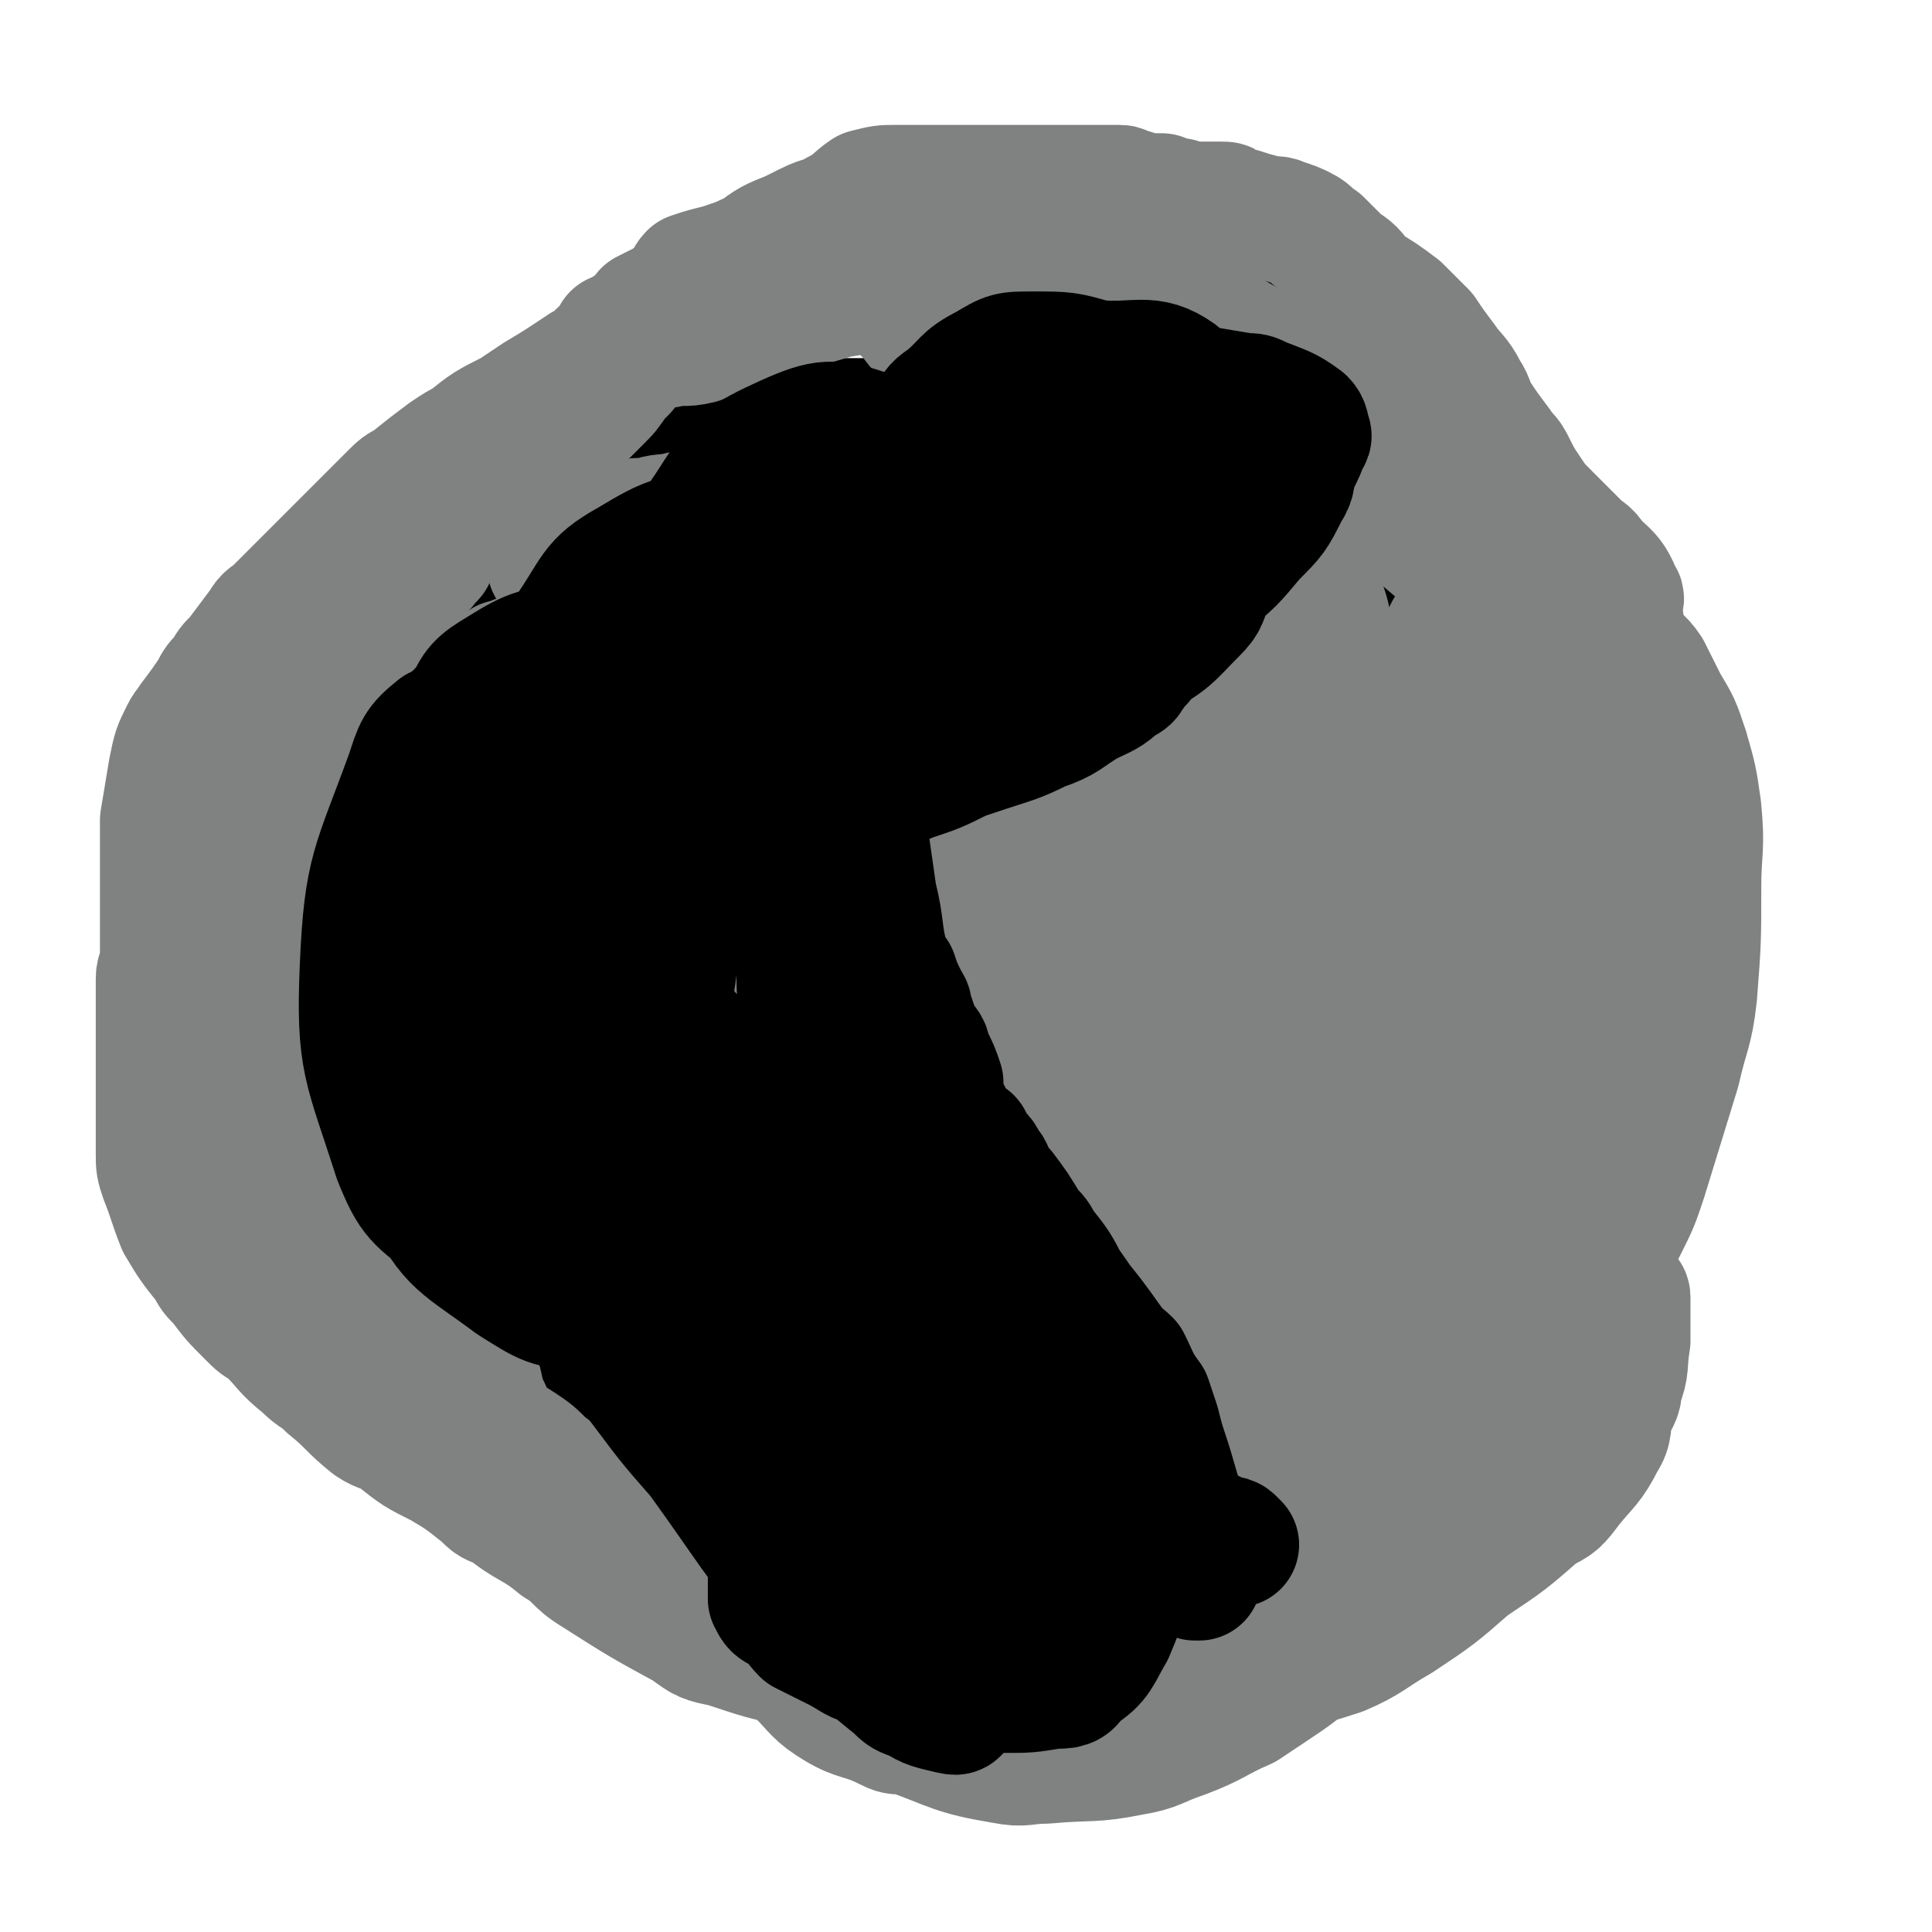
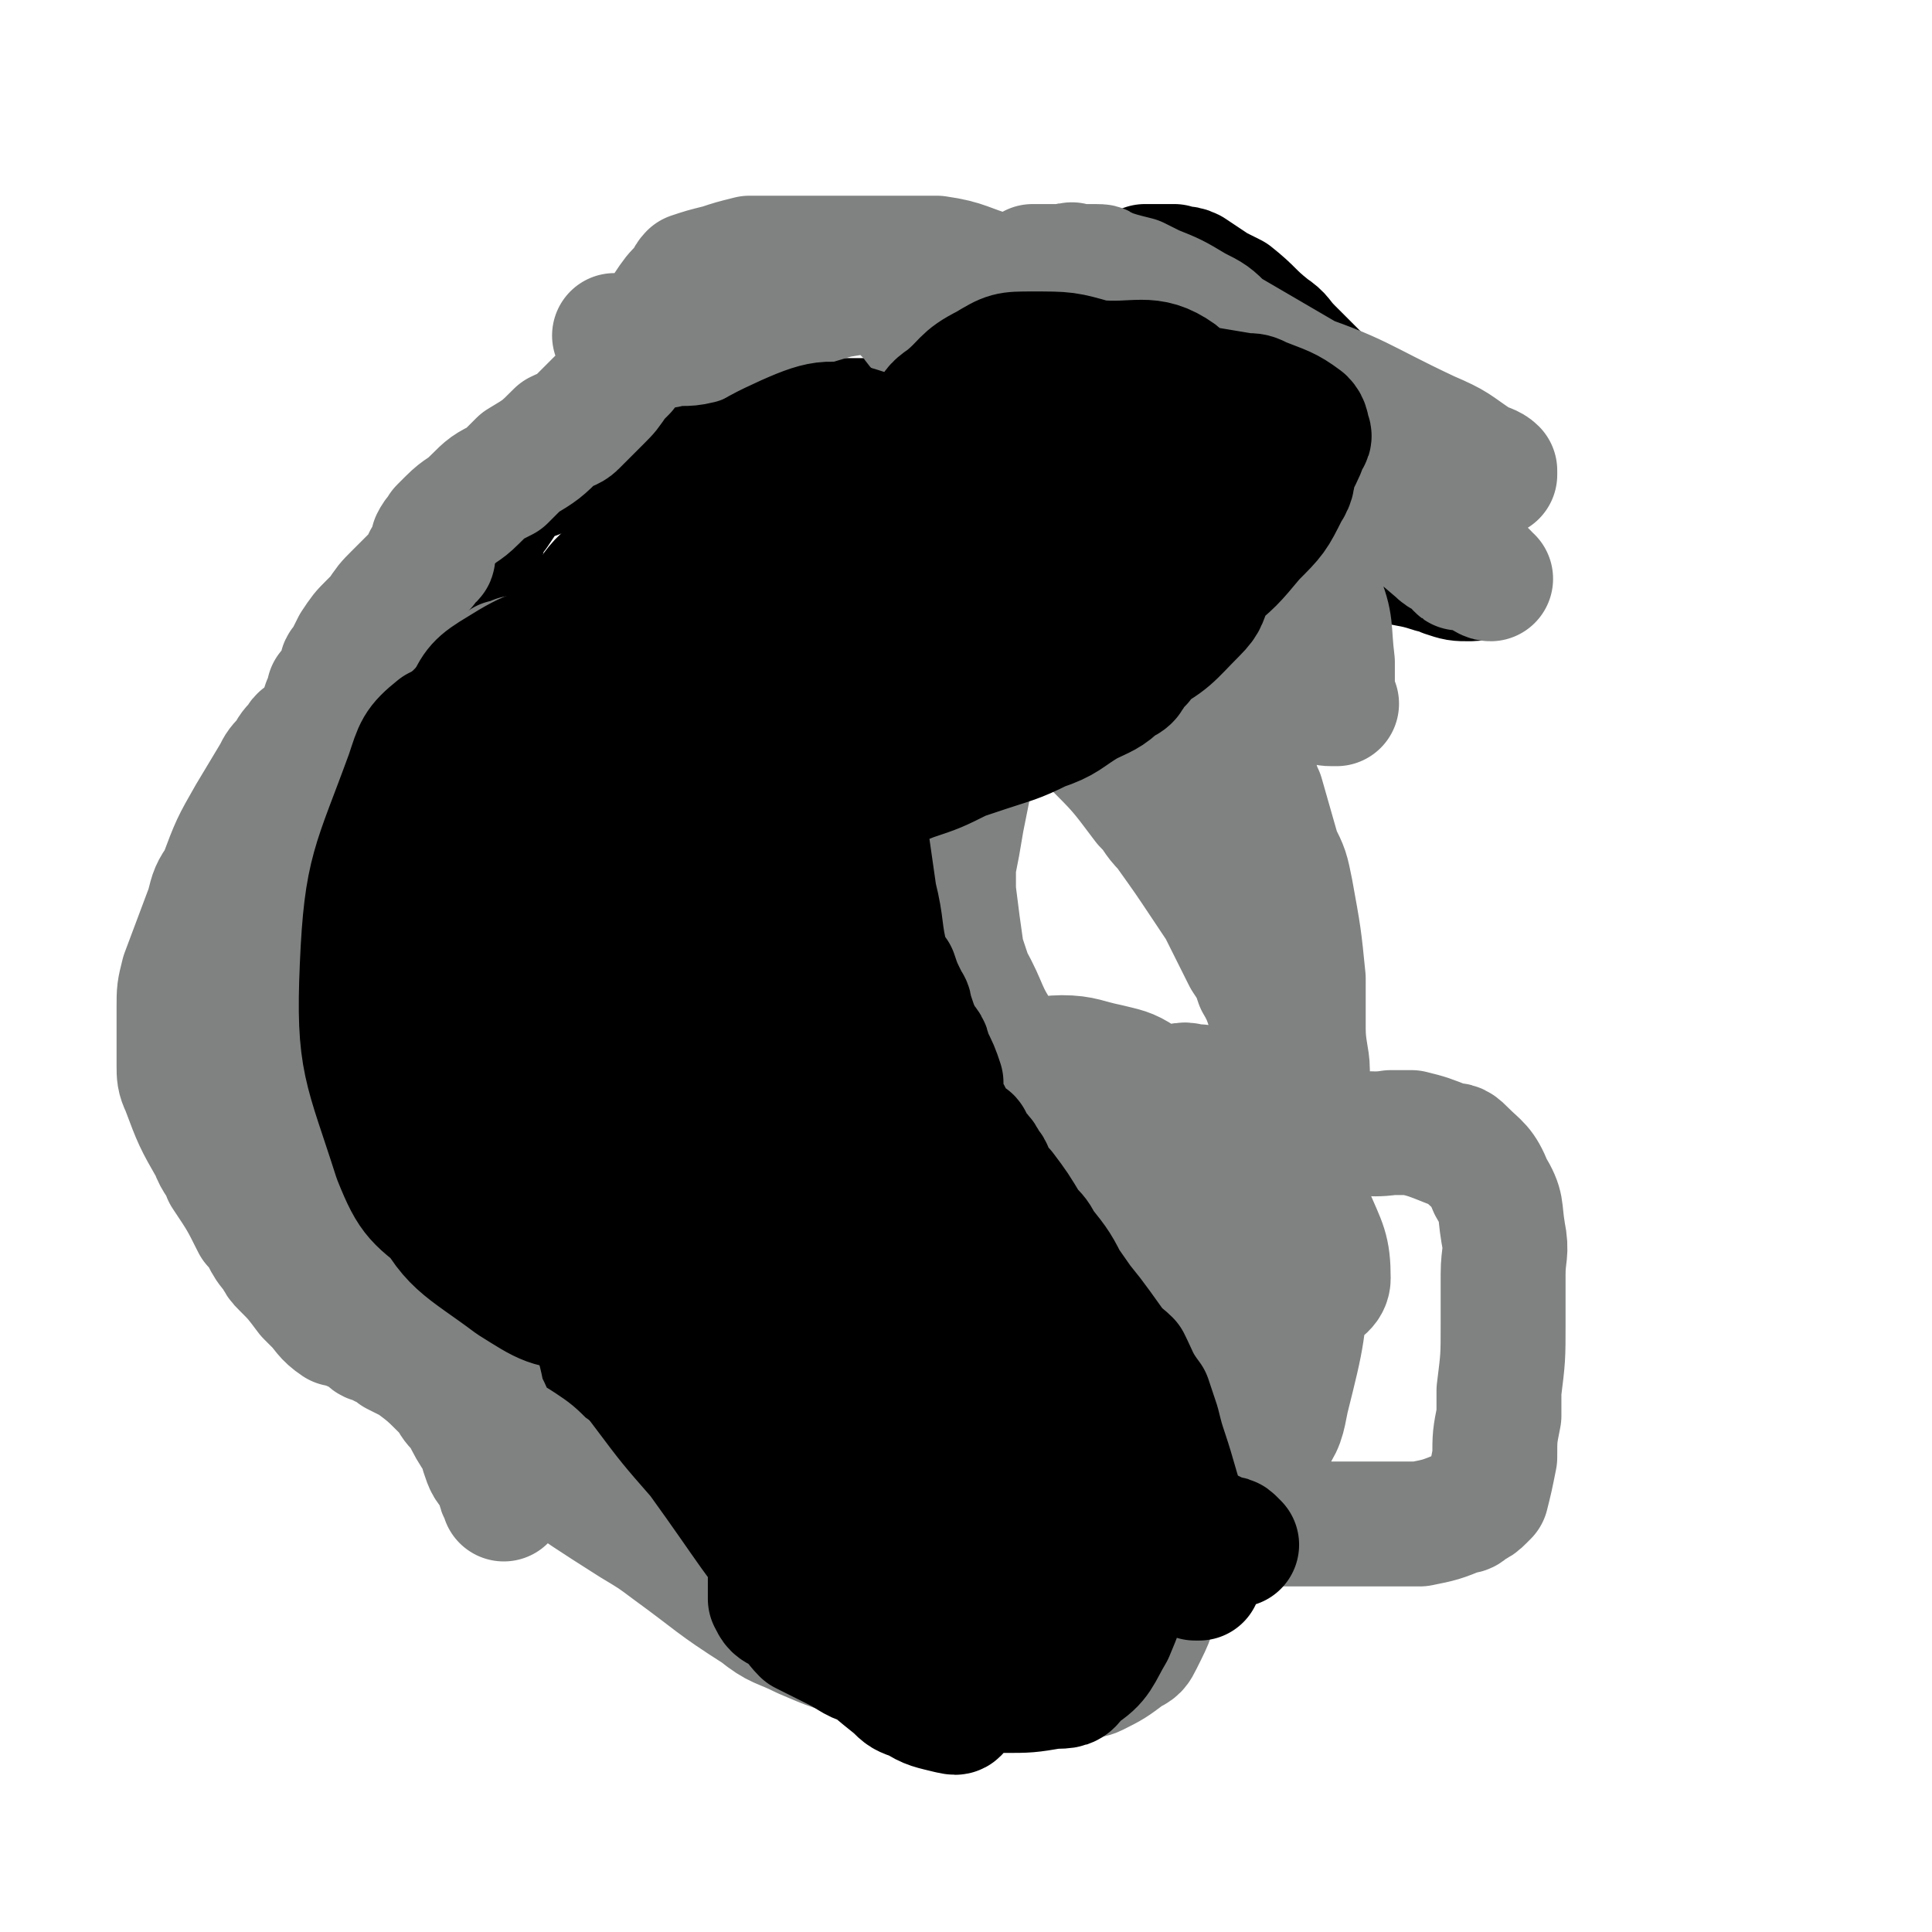
<svg xmlns="http://www.w3.org/2000/svg" viewBox="0 0 464 464" version="1.1">
  <g fill="none" stroke="#000000" stroke-width="30" stroke-linecap="round" stroke-linejoin="round">
    <path d="M278,142c-1,-1 -1,-1 -1,-1 -2,-1 -2,-1 -3,-2 -2,-1 -2,0 -5,-1 -1,-1 -1,-1 -3,-1 -2,-1 -2,-1 -5,-1 -5,-1 -5,-1 -11,-1 -4,0 -4,-1 -8,0 -3,1 -4,1 -6,3 -2,2 -1,2 -2,5 0,2 -1,2 0,3 1,3 1,3 3,5 2,2 2,2 4,2 4,2 4,1 8,2 2,0 2,0 4,0 3,0 3,0 6,-1 1,0 1,-1 1,-2 1,-1 1,-1 1,-3 1,-3 1,-3 0,-7 0,-2 0,-2 -1,-3 -4,-3 -4,-3 -8,-5 -2,-1 -2,0 -4,-1 -2,-1 -2,-1 -4,-1 -3,-1 -3,-1 -6,0 -1,0 -1,0 -2,1 0,2 -1,2 -1,4 0,4 -1,4 0,8 0,2 1,2 2,3 2,2 2,2 4,3 5,2 5,2 10,3 3,0 3,0 5,0 5,-1 5,0 9,-2 1,-1 1,-2 1,-4 1,-2 1,-2 1,-4 0,-4 0,-4 -1,-8 0,-2 0,-3 -2,-4 -3,-2 -4,-2 -8,-3 -2,-1 -2,-1 -4,-1 -2,0 -3,-1 -5,0 -3,1 -3,1 -6,3 -1,1 0,1 -1,3 -1,2 -1,2 -1,4 1,4 1,4 3,7 1,1 2,1 4,2 3,1 3,1 7,1 1,0 1,0 3,-1 0,0 0,0 0,0 " />
    <path d="M221,139c-1,-1 -1,-1 -1,-1 -1,-1 0,0 0,0 -1,0 -1,0 -3,0 -1,0 -1,0 -3,0 -2,0 -2,0 -3,0 -4,0 -4,0 -7,0 -2,0 -2,0 -5,0 -2,0 -2,0 -4,1 -3,1 -3,1 -5,3 -4,3 -4,3 -7,6 -2,2 -2,2 -3,4 -1,3 -1,3 -2,5 -1,3 -2,4 -1,6 1,2 2,2 4,2 4,1 4,1 9,1 3,0 3,0 6,-1 2,-1 2,-2 3,-3 4,-4 4,-4 6,-7 1,-2 1,-2 1,-4 0,-1 1,-2 0,-3 -1,-2 -2,-2 -4,-3 -2,-1 -2,-1 -4,-1 -3,0 -4,0 -7,1 -2,1 -2,1 -4,3 -1,2 -1,2 -1,4 -2,4 -2,4 -3,9 0,2 0,2 0,5 0,2 0,3 0,5 0,2 1,2 1,3 1,1 1,1 3,3 0,0 0,0 1,1 1,1 0,1 1,2 1,1 1,1 1,1 1,1 1,1 1,1 2,2 2,2 3,4 0,2 0,2 1,3 1,4 1,4 2,8 1,3 1,3 1,5 1,4 0,4 1,8 0,1 1,1 1,3 0,4 0,4 0,7 0,2 0,2 0,3 0,2 1,1 1,3 1,3 1,3 2,6 0,2 0,1 1,3 1,5 1,5 2,9 1,3 1,3 2,6 1,2 1,2 3,4 2,5 2,5 4,9 1,2 1,2 3,3 2,4 2,4 4,7 2,2 2,2 4,4 3,5 3,5 7,10 2,3 2,3 5,5 4,3 5,3 10,7 2,1 2,1 4,2 5,2 5,3 10,5 1,0 1,0 3,1 2,0 2,1 4,2 1,0 0,1 1,1 0,0 1,0 1,0 0,1 0,1 0,3 0,1 0,1 0,2 -1,4 -2,4 -4,7 -1,3 -1,3 -3,5 -4,5 -4,5 -8,10 -4,5 -4,5 -7,9 -2,2 -3,2 -5,3 -2,1 -2,2 -4,3 -3,1 -4,2 -8,2 -3,0 -3,0 -6,-2 -5,-4 -5,-4 -9,-10 -2,-2 -2,-2 -3,-6 -5,-14 -5,-14 -8,-28 -2,-7 -1,-7 -1,-14 -1,-9 -1,-9 -1,-19 0,-1 0,-1 1,-2 0,-1 0,-2 1,-3 3,-1 4,-3 6,-2 4,1 4,2 6,6 6,7 6,7 11,15 1,2 1,3 2,5 2,6 3,6 4,12 1,4 1,4 1,8 0,2 -1,3 -2,5 -1,1 -2,1 -3,0 -7,-5 -8,-5 -13,-11 -5,-6 -5,-6 -8,-12 -6,-13 -7,-13 -12,-27 -5,-12 -4,-13 -7,-25 -2,-5 -1,-5 -3,-9 -1,-5 -1,-5 -3,-10 -2,-8 -2,-8 -5,-16 -1,-2 0,-2 -2,-5 -2,-3 -2,-4 -5,-7 0,-1 -1,0 -2,-1 -3,-1 -3,-2 -7,-2 -2,-1 -2,0 -3,0 -5,0 -5,0 -10,1 -2,0 -2,0 -4,2 -4,2 -4,2 -8,5 -2,2 -2,2 -4,4 -1,2 -2,1 -3,4 -4,5 -4,5 -7,10 -2,4 -2,4 -3,9 -2,7 -2,7 -3,15 -1,3 -1,3 -1,7 0,6 0,6 0,13 0,7 0,7 0,15 0,3 0,3 0,6 0,6 0,6 0,11 0,2 0,2 0,5 0,4 0,4 0,7 0,2 0,2 0,3 0,1 0,1 0,3 0,1 0,1 0,1 1,1 1,1 2,1 0,0 0,0 1,-1 1,-1 1,-1 1,-2 1,-6 2,-6 2,-11 1,-4 0,-4 0,-8 0,-10 1,-10 1,-20 0,-7 0,-7 0,-14 0,-8 0,-8 0,-15 0,-10 0,-10 0,-20 0,-4 0,-4 0,-8 0,-6 0,-6 0,-13 0,-3 0,-3 1,-6 1,-5 1,-5 2,-10 1,-2 1,-2 1,-3 0,-2 0,-2 0,-3 0,-1 0,-1 0,-3 0,0 0,0 0,0 0,0 0,0 -1,1 0,0 0,0 0,0 -2,2 -2,2 -3,5 -2,3 -2,3 -4,7 -2,3 -2,2 -4,5 -1,4 -1,4 -2,7 -3,10 -3,10 -6,19 -1,4 -1,4 -1,8 -1,7 -1,7 -2,14 0,3 0,3 0,6 0,4 0,4 0,9 0,4 0,4 0,9 0,2 0,2 1,5 2,5 2,5 5,10 1,3 1,3 3,5 4,5 4,5 7,10 2,2 2,2 4,4 3,4 3,4 7,8 1,1 1,1 3,3 2,3 2,3 5,7 1,2 1,2 2,5 1,2 1,2 2,4 2,4 2,4 4,9 1,1 1,1 1,3 0,2 0,2 0,5 0,0 0,0 0,0 0,2 0,2 0,3 0,0 0,0 0,1 0,0 0,0 0,1 0,0 0,-1 0,-1 -1,0 -1,0 -1,0 -2,0 -2,1 -3,0 -2,-1 -1,-2 -3,-4 -1,-2 -1,-2 -2,-4 -2,-3 -2,-3 -4,-7 -2,-2 -2,-1 -4,-3 -2,-3 -2,-4 -4,-7 -1,-2 -2,-2 -3,-3 -2,-5 -1,-6 -3,-11 -2,-5 -3,-4 -5,-10 -1,-3 -1,-3 -2,-6 -3,-6 -3,-6 -5,-12 -3,-7 -3,-7 -5,-15 -1,-4 -2,-4 -2,-8 -1,-7 -1,-7 -1,-14 0,-4 0,-4 0,-7 0,-7 0,-7 0,-14 0,-4 0,-4 0,-8 0,-7 0,-7 0,-15 0,-2 0,-2 0,-5 0,-6 0,-6 0,-12 0,-3 0,-3 0,-6 0,-3 1,-3 1,-6 1,-5 1,-5 2,-11 1,-2 1,-2 2,-4 1,-5 1,-5 2,-10 1,-5 1,-5 2,-10 1,-2 1,-2 1,-4 1,-3 1,-3 3,-6 0,-2 0,-2 1,-3 1,-2 1,-2 2,-3 2,-3 2,-3 4,-6 2,-1 2,-1 4,-2 3,-1 3,-1 7,-3 2,0 2,0 4,-1 5,-1 5,-1 9,-2 3,-1 3,-1 5,-1 6,-2 6,-2 12,-4 2,-1 2,0 5,-1 4,-1 4,-1 9,-2 2,0 2,0 4,0 6,0 6,0 12,0 3,0 3,0 6,0 5,0 5,0 9,0 3,0 3,0 5,0 2,0 2,0 4,0 5,0 5,0 10,0 2,1 2,1 4,1 5,1 5,1 11,1 2,0 2,0 5,0 5,1 5,1 10,2 3,1 3,1 5,1 4,2 4,2 9,3 3,0 3,0 5,1 6,2 6,2 12,4 3,2 3,1 6,3 6,3 5,3 11,6 3,1 3,1 6,3 2,1 2,1 5,2 5,2 5,2 10,4 3,2 3,2 6,2 5,2 5,1 11,3 2,0 2,0 3,1 3,1 3,1 6,1 1,0 1,0 1,-1 -1,-4 -2,-4 -4,-8 -1,-4 -2,-4 -4,-7 -2,-4 -2,-4 -5,-7 -6,-7 -6,-7 -12,-13 -3,-3 -3,-3 -7,-7 -6,-6 -6,-6 -12,-12 -3,-3 -2,-3 -5,-5 -5,-4 -4,-4 -9,-8 -2,-1 -2,-1 -4,-2 -3,-2 -3,-2 -6,-4 -2,-1 -2,0 -4,-1 -2,0 -2,0 -5,0 0,0 0,0 -1,0 -1,0 -1,0 -1,0 " />
  </g>
  <g fill="none" stroke="#808282" stroke-width="30" stroke-linecap="round" stroke-linejoin="round">
-     <path d="M252,192c-1,-1 -1,-1 -1,-1 -1,-1 0,0 0,0 0,0 1,0 1,0 2,1 2,0 3,1 4,4 4,5 8,8 5,5 5,5 10,9 6,5 6,4 12,9 5,4 5,4 9,9 6,6 5,6 10,13 5,6 6,6 10,12 3,6 3,6 6,12 2,4 2,4 3,9 1,3 2,4 1,6 -1,2 -3,3 -5,2 -7,-4 -8,-5 -13,-13 -13,-16 -12,-16 -23,-33 -9,-14 -8,-15 -16,-29 -4,-7 -5,-7 -9,-14 -3,-5 -3,-5 -6,-10 -1,-3 -1,-2 -3,-5 0,0 0,-1 0,-1 4,3 5,4 9,8 6,5 6,5 11,12 9,11 10,10 18,22 4,7 3,8 7,15 2,6 2,6 4,12 2,4 1,4 2,9 0,2 2,4 0,5 -2,2 -4,2 -8,1 -8,-4 -7,-6 -15,-12 -5,-3 -5,-3 -9,-8 -10,-8 -10,-8 -19,-17 -7,-9 -6,-9 -13,-18 -4,-6 -4,-6 -7,-12 -3,-5 -3,-5 -5,-10 0,-2 0,-2 -1,-4 -1,-2 -1,-2 -1,-5 0,-2 -1,-3 0,-3 1,-1 2,-1 3,0 6,4 6,4 11,9 7,8 7,8 13,17 2,2 1,2 2,5 3,6 4,6 7,12 1,4 1,5 2,9 1,4 1,4 2,7 0,1 0,2 0,3 0,0 0,-1 0,-1 -1,-2 -1,-2 -2,-3 -3,-6 -3,-6 -6,-12 -2,-4 -2,-4 -4,-7 -3,-7 -4,-7 -7,-13 -4,-6 -4,-6 -7,-12 -4,-5 -4,-5 -7,-10 -3,-5 -2,-5 -5,-10 0,-1 -1,-1 -1,-2 0,-1 0,-2 0,-2 0,0 0,1 0,1 0,1 0,1 0,2 0,2 0,2 0,4 0,4 0,4 0,7 0,5 0,5 0,10 0,2 1,2 1,4 2,8 2,8 3,15 1,5 0,5 1,9 1,4 1,4 2,8 1,4 1,4 2,7 2,4 1,4 3,8 1,4 1,4 3,8 3,5 3,5 7,9 2,2 2,2 5,5 1,1 1,1 2,2 3,3 3,3 7,6 2,2 2,1 4,3 1,0 1,1 3,2 2,1 2,1 4,2 2,1 2,1 5,2 2,0 2,0 4,0 1,0 1,1 3,1 2,1 2,1 5,1 2,1 2,1 4,1 1,0 1,0 2,0 2,0 2,0 3,0 3,0 3,0 5,0 2,0 2,0 4,0 1,0 1,0 3,0 1,0 1,0 3,0 1,0 1,0 2,0 1,0 1,0 2,0 1,0 1,0 2,0 2,0 2,1 3,0 1,-1 1,-1 1,-2 1,-3 1,-4 1,-7 1,-9 1,-9 1,-18 0,-10 1,-11 -1,-21 -2,-11 -2,-11 -7,-22 -2,-6 -2,-6 -6,-10 -3,-4 -4,-5 -8,-7 -4,-1 -5,-1 -10,-1 -4,0 -5,0 -7,3 -4,5 -4,6 -5,13 -2,14 -2,15 -1,29 1,6 1,7 5,11 4,4 6,6 11,5 14,-4 19,-3 27,-15 10,-13 6,-17 9,-35 2,-11 3,-11 1,-22 -1,-6 -2,-6 -6,-11 -6,-7 -6,-8 -14,-12 -4,-3 -5,-4 -9,-3 -5,1 -7,1 -9,5 -5,16 -4,18 -5,36 0,9 0,9 3,17 1,4 2,5 5,7 7,3 9,5 15,3 6,-2 6,-5 9,-12 4,-8 4,-9 5,-18 2,-9 2,-9 0,-18 -1,-6 -1,-7 -5,-13 -3,-5 -3,-6 -8,-10 -4,-3 -4,-4 -9,-5 -3,-1 -5,-2 -7,0 -3,4 -3,6 -4,13 -2,7 -2,8 -2,15 0,8 0,8 0,15 0,6 -1,6 0,11 0,1 0,2 1,2 2,1 3,1 5,1 2,-1 2,-1 4,-3 4,-3 4,-3 7,-8 1,-2 1,-2 2,-5 2,-6 2,-6 3,-12 1,-3 0,-3 0,-6 -1,-6 0,-6 -2,-11 0,-2 -1,-2 -2,-4 -2,-3 -2,-4 -6,-5 -2,-1 -4,-2 -5,1 -3,6 -2,7 -3,15 -1,15 -1,15 0,30 0,9 1,9 2,19 2,6 1,6 4,12 3,6 4,6 8,10 3,3 4,5 8,5 3,0 5,0 6,-3 4,-10 4,-11 4,-22 0,-13 0,-13 -2,-27 -2,-9 -3,-9 -6,-18 -2,-3 -2,-3 -5,-6 -1,-1 -2,-3 -2,-2 1,3 2,5 4,10 7,18 9,18 14,36 4,15 3,16 5,32 1,7 1,8 0,14 -1,3 -2,5 -5,6 -5,1 -8,2 -12,-2 -12,-13 -12,-15 -20,-32 -7,-14 -5,-15 -8,-31 -2,-7 -2,-7 -2,-14 0,-7 -2,-8 0,-13 1,-2 3,-3 5,-2 10,4 11,4 19,11 15,15 16,15 26,33 8,16 7,17 11,35 3,9 3,9 2,19 -1,7 1,11 -4,14 -6,4 -10,3 -17,-2 -11,-7 -12,-8 -18,-20 -10,-20 -8,-21 -14,-43 -3,-15 -2,-15 -4,-30 -1,-5 0,-5 0,-10 0,-4 -2,-8 0,-7 6,4 9,8 16,17 8,9 9,9 15,20 11,19 12,19 20,39 4,12 3,12 4,24 1,6 1,6 1,12 0,4 0,4 0,9 0,1 0,4 -1,3 -3,-1 -5,-3 -7,-7 -5,-13 -5,-14 -8,-27 -4,-14 -4,-14 -5,-28 -2,-18 -1,-18 -2,-35 0,-5 0,-5 0,-9 0,-3 -1,-4 0,-6 0,-1 1,-1 3,-1 7,2 8,1 14,6 10,11 10,12 17,26 4,7 4,8 6,16 2,15 2,15 3,29 0,8 1,8 -1,15 -1,8 -2,8 -5,16 -4,8 -3,9 -8,17 -4,4 -5,3 -10,7 -3,2 -3,2 -7,4 -5,3 -5,3 -10,6 -2,2 -3,1 -5,3 -3,2 -3,2 -5,5 -2,2 -1,3 -2,5 -1,3 -1,3 -1,6 -1,3 -1,3 -1,6 0,2 0,2 0,3 0,0 0,0 0,1 0,0 0,0 0,0 1,0 1,0 2,0 2,0 1,0 3,-1 2,-1 2,-1 4,-1 6,-3 6,-2 12,-5 7,-3 7,-3 14,-7 4,-2 3,-2 7,-5 5,-3 5,-3 10,-7 4,-4 5,-3 9,-7 8,-9 8,-10 15,-20 3,-6 3,-6 5,-12 4,-13 4,-13 8,-26 2,-9 3,-9 4,-18 1,-13 1,-13 1,-26 0,-9 1,-9 0,-19 -1,-7 -1,-7 -3,-14 -2,-6 -2,-6 -5,-11 -2,-4 -2,-4 -4,-8 -2,-3 -3,-3 -5,-5 -2,-2 -2,-2 -4,-3 -1,0 -2,0 -3,0 -1,0 0,0 0,1 0,0 0,0 0,1 0,6 0,6 0,12 1,14 1,14 2,27 1,9 2,9 2,18 2,15 1,15 2,29 0,10 0,10 0,20 0,6 0,6 0,11 0,7 0,7 -1,13 -1,6 0,6 -3,12 -5,8 -6,8 -13,16 -3,4 -4,4 -7,8 -1,1 -1,1 -1,1 -1,1 -3,2 -2,1 0,-8 1,-10 2,-19 1,-8 2,-8 3,-15 1,-16 2,-16 3,-31 2,-27 1,-27 2,-54 0,-14 0,-14 0,-28 0,-10 0,-10 0,-19 0,-5 0,-5 0,-9 0,-2 0,-2 0,-3 0,0 0,0 0,0 0,3 0,3 -1,5 -1,3 -1,3 -2,7 -2,6 -2,6 -3,12 -2,7 -2,7 -4,14 -2,9 -2,9 -5,19 -1,5 0,6 -3,11 -2,5 -3,5 -7,9 0,0 -1,0 -2,0 -1,1 -2,2 -3,2 0,0 0,-1 0,-3 0,-8 0,-8 0,-16 0,-6 0,-6 0,-12 0,-6 1,-6 2,-12 1,-5 1,-5 1,-11 0,-4 0,-4 0,-9 0,-3 0,-3 1,-7 0,-1 0,-2 1,-3 0,-1 1,-1 1,-1 3,0 4,1 7,2 4,1 4,1 9,2 4,1 4,0 9,0 4,0 4,0 9,0 2,0 2,1 4,0 2,0 2,-1 2,-2 1,-3 0,-3 0,-6 0,-2 1,-2 0,-3 -2,-5 -3,-5 -6,-8 -2,-3 -2,-2 -4,-4 -4,-4 -4,-4 -7,-7 -3,-3 -3,-3 -5,-6 -2,-3 -2,-3 -4,-7 -1,-2 -2,-2 -3,-4 -3,-4 -3,-4 -5,-7 -2,-3 -1,-3 -3,-6 -2,-4 -3,-4 -5,-7 -3,-4 -3,-4 -5,-7 -3,-3 -3,-3 -6,-6 -4,-3 -4,-3 -9,-6 -2,-3 -2,-3 -5,-5 -2,-2 -2,-2 -5,-5 -2,-1 -2,-2 -4,-3 -2,-1 -2,-1 -5,-2 -2,-1 -2,0 -5,-1 -4,-1 -3,-1 -7,-2 -2,-1 -1,-1 -3,-1 -4,0 -4,0 -7,0 -2,0 -2,-1 -4,-1 -1,0 -1,0 -3,-1 -4,0 -4,0 -7,-1 -2,0 -2,-1 -3,-1 -4,0 -4,0 -8,0 -2,0 -2,0 -4,0 -4,0 -4,0 -8,0 -1,0 -1,0 -3,0 -3,0 -3,0 -7,0 -2,0 -2,0 -4,0 -2,0 -2,0 -4,0 0,0 0,0 -1,0 -2,0 -2,0 -4,0 -1,0 -1,0 -2,0 -3,0 -3,0 -6,0 -1,0 -1,0 -3,0 -3,0 -3,0 -7,1 -3,2 -3,3 -7,5 -3,2 -3,1 -7,3 -2,1 -2,1 -4,2 -5,2 -5,2 -9,5 -3,1 -2,1 -5,2 -4,3 -4,3 -9,5 -2,2 -2,1 -4,3 -4,2 -4,2 -8,4 -1,2 -1,2 -3,3 -4,3 -4,4 -8,7 -2,2 -2,2 -4,3 -6,4 -6,4 -11,7 -3,2 -3,2 -6,4 -6,3 -6,3 -11,7 -2,1 -2,1 -5,3 -4,3 -4,3 -9,7 -2,1 -2,1 -4,3 -4,4 -4,4 -7,7 -2,2 -2,2 -4,4 -3,3 -3,3 -7,7 -1,1 -1,1 -3,3 -3,3 -3,3 -7,7 -1,1 -2,1 -3,3 -3,4 -3,4 -6,8 -2,2 -2,2 -3,4 -2,2 -2,2 -3,4 -2,3 -2,3 -5,7 -1,2 -1,1 -2,3 -2,4 -2,4 -3,9 -1,6 -1,6 -2,12 0,3 0,3 0,7 0,5 0,5 0,11 0,3 0,3 0,5 0,5 0,5 0,10 0,3 -1,3 -1,5 0,6 0,6 0,12 0,2 0,2 0,5 0,6 0,6 0,11 0,2 0,2 0,5 0,4 0,4 0,9 0,3 0,3 1,6 2,5 2,6 4,11 3,5 3,5 7,10 1,2 1,2 3,4 3,4 3,4 7,8 2,2 2,2 4,3 5,5 4,5 9,9 3,3 3,2 6,5 5,4 5,5 10,9 3,2 3,1 6,3 5,4 5,4 11,7 5,3 5,3 10,7 2,2 2,2 5,3 6,5 7,4 13,9 5,3 4,4 9,7 11,7 11,7 22,13 4,3 4,3 9,4 9,3 9,3 18,5 11,2 11,1 23,2 4,0 4,0 8,0 11,0 11,1 21,1 3,0 3,0 6,0 6,0 6,0 11,0 3,0 3,1 5,-1 5,-3 5,-4 9,-9 3,-3 2,-3 5,-6 2,-2 2,-3 4,-5 4,-3 4,-3 9,-6 2,-2 2,-2 4,-4 4,-5 4,-5 8,-11 2,-5 2,-5 4,-9 3,-6 3,-6 6,-11 2,-3 2,-3 4,-5 6,-5 6,-5 12,-10 2,-3 3,-2 5,-6 5,-9 5,-9 9,-19 2,-6 1,-6 2,-13 1,-16 2,-16 3,-32 0,-7 0,-7 0,-15 0,-7 0,-7 0,-15 0,0 0,0 0,-1 0,-1 0,-1 0,-3 0,0 0,0 0,0 0,0 0,0 0,0 0,1 0,1 0,1 0,3 0,3 0,5 0,5 0,5 0,10 0,5 0,5 0,10 0,14 1,14 1,27 0,14 0,14 0,28 0,6 1,6 0,11 -2,14 -2,14 -5,27 -3,10 -4,10 -9,19 -2,6 -3,6 -5,11 -5,11 -5,12 -10,22 -2,3 -3,2 -5,4 -6,5 -6,5 -12,9 -3,2 -3,2 -6,4 -7,3 -7,4 -15,7 -6,2 -6,3 -12,4 -10,2 -10,1 -21,2 -5,0 -5,1 -10,0 -12,-2 -12,-3 -23,-7 -3,0 -3,0 -5,-1 -6,-3 -7,-2 -12,-5 -5,-3 -5,-4 -9,-8 -3,-3 -3,-4 -6,-7 -4,-4 -5,-4 -9,-8 -2,-2 -2,-2 -4,-3 -3,-2 -3,-1 -7,-3 -1,0 -1,-1 -3,-1 -1,0 -1,0 -1,0 0,0 0,1 0,1 1,1 1,0 3,0 2,0 2,0 4,0 3,1 3,1 6,2 13,5 13,6 26,11 10,3 10,3 21,5 13,3 13,2 27,3 7,0 7,0 14,0 7,0 7,0 14,0 10,0 10,1 20,0 13,-2 13,-1 25,-5 7,-3 7,-4 14,-8 9,-6 9,-6 17,-13 9,-6 9,-6 17,-13 4,-2 4,-2 7,-6 4,-5 5,-5 8,-11 2,-3 1,-4 2,-7 1,-3 2,-3 2,-6 2,-5 1,-5 2,-11 0,-2 0,-2 0,-4 0,-3 0,-3 0,-6 0,-1 0,-1 -1,-1 -2,-1 -2,-1 -4,-1 0,0 0,0 -1,0 -1,0 -1,0 -2,0 -1,0 -1,0 -1,0 -2,1 -2,1 -3,2 -6,4 -6,4 -12,8 -5,5 -5,5 -11,10 -12,11 -12,11 -25,22 -6,4 -6,4 -12,9 -11,10 -11,10 -22,21 -4,5 -4,5 -8,9 -5,5 -6,5 -11,9 -3,2 -3,2 -6,3 -7,2 -7,3 -13,3 -6,1 -6,1 -12,1 -3,0 -3,0 -6,0 -2,0 -2,0 -4,0 -5,0 -5,0 -10,0 -2,0 -3,0 -5,-1 -7,-4 -8,-4 -14,-11 -5,-5 -5,-6 -8,-13 -4,-6 -4,-6 -6,-13 -2,-7 -2,-7 -4,-13 -3,-8 -3,-8 -5,-16 -1,-2 -2,-2 -3,-5 -1,-4 -1,-4 -3,-9 -1,-1 -1,-1 -1,-2 -1,-2 -2,-2 -3,-4 0,-2 -1,-2 -1,-4 0,-1 0,-1 0,-2 0,-6 -1,-6 -1,-13 0,-3 0,-3 0,-5 0,-6 0,-6 -1,-12 0,-3 0,-3 -1,-6 -1,-5 -1,-5 -2,-11 -1,-4 -1,-4 -1,-7 -1,-6 -1,-6 -2,-11 0,-3 0,-3 0,-5 0,-4 0,-4 0,-7 0,-1 0,-1 0,-2 0,-1 0,-1 0,-3 0,0 0,0 0,0 0,0 0,0 0,0 0,2 0,2 0,3 0,5 0,5 0,10 0,11 0,11 1,23 1,10 1,10 3,21 2,17 2,17 4,34 1,7 1,7 1,14 1,10 0,10 1,20 1,9 1,9 2,18 0,3 0,3 0,6 0,5 0,5 0,10 0,1 0,1 0,2 0,1 0,1 0,2 0,0 0,-1 0,-1 1,-8 1,-8 1,-16 0,-7 0,-7 0,-15 0,-9 0,-9 0,-18 -1,-6 -1,-6 -1,-13 -1,-11 0,-11 -2,-21 -2,-14 -3,-14 -6,-27 -1,-9 -1,-8 -3,-17 -2,-13 -3,-13 -5,-27 0,-3 0,-3 0,-6 0,-4 0,-4 -1,-8 0,-1 -1,-1 -1,-2 -1,-1 0,-2 0,-1 0,1 0,1 0,3 0,4 0,4 0,8 0,6 -1,6 -1,13 0,6 0,6 0,13 0,12 0,12 0,24 0,3 0,3 0,7 0,6 1,6 1,12 1,4 1,4 2,9 0,2 0,2 1,3 0,2 1,2 1,4 0,1 0,3 0,2 0,-1 0,-2 0,-5 0,-5 -1,-5 -1,-10 -2,-7 -2,-7 -3,-13 -1,-4 -1,-4 -3,-8 -1,-3 -1,-3 -2,-6 -1,-4 -1,-4 -2,-8 " />
-     <path d="M150,162c-1,-1 -1,-1 -1,-1 -1,-1 0,-1 0,-1 0,0 0,0 0,0 0,-1 0,-1 0,-1 0,-1 0,-1 0,-1 0,-2 0,-2 0,-3 0,-1 0,-1 0,-2 0,-2 0,-2 -1,-3 -1,-3 -1,-3 -2,-5 -1,-3 -1,-3 -2,-5 -1,-2 -1,-2 -2,-4 0,0 0,0 0,0 0,-1 0,0 0,0 0,2 0,2 0,4 0,1 0,1 0,2 0,2 0,2 0,4 2,7 1,8 4,14 2,5 3,4 7,8 2,2 2,2 3,4 1,2 1,2 2,4 0,0 0,-1 0,-1 0,-2 0,-2 -1,-4 -1,-2 -1,-2 -2,-4 -3,-5 -3,-5 -7,-10 -3,-3 -3,-3 -6,-7 -3,-3 -3,-3 -5,-6 -1,-3 -1,-3 -3,-6 -1,-1 -1,-1 -2,-2 0,0 0,-1 0,-1 0,-1 0,-1 0,-1 0,0 1,0 2,0 1,-1 1,-1 2,-2 5,-1 5,-2 11,-2 4,-1 4,0 9,0 5,0 5,0 10,0 6,-1 6,-1 12,-2 7,-1 7,-1 14,-1 6,0 6,0 12,-1 8,-1 8,-1 15,-2 4,-1 4,-1 8,-1 2,0 2,0 5,0 1,0 2,0 2,0 -1,0 -3,0 -5,0 -2,0 -2,0 -4,0 -6,0 -6,0 -12,0 -6,0 -6,0 -13,0 -7,0 -7,0 -15,0 -8,0 -8,0 -16,0 -4,0 -4,0 -8,1 -4,0 -4,1 -7,1 -1,0 -1,0 -1,0 " />
    <path d="M140,156c-1,-1 -1,-1 -1,-1 -1,-1 0,0 0,0 0,0 -1,0 -1,0 -2,0 -2,0 -4,1 -1,0 -1,0 -2,0 -2,0 -1,1 -3,1 -2,1 -3,1 -5,1 -1,1 -1,1 -3,1 " />
    <path d="M158,147c-1,-1 -1,-1 -1,-1 -1,-1 0,0 0,0 0,0 0,0 0,0 1,0 1,0 2,0 0,0 0,0 1,0 0,0 0,0 0,0 1,0 1,0 1,0 1,0 1,0 1,0 1,0 1,0 1,0 1,0 1,0 2,0 " />
    <path d="M149,82c-1,-1 -2,-2 -1,-1 0,0 1,1 2,2 0,0 0,0 1,0 1,0 1,0 1,0 1,0 1,0 1,0 2,0 2,0 4,0 1,0 1,0 3,0 4,-1 4,0 8,-1 7,-3 7,-3 14,-6 9,-2 9,-2 19,-5 6,-1 6,-1 13,-2 2,0 2,0 5,0 5,0 5,0 11,0 7,1 7,0 14,2 3,0 3,1 6,2 6,2 6,2 11,5 6,3 6,3 12,7 5,3 5,3 11,7 2,1 2,2 4,3 4,2 4,2 8,5 3,2 3,2 7,4 2,1 2,1 3,3 2,1 2,1 4,3 1,1 2,2 2,2 0,1 -1,0 -1,0 -2,-1 -2,-1 -3,-2 -5,-4 -6,-4 -10,-8 -7,-6 -7,-6 -13,-12 -4,-3 -3,-3 -7,-6 -8,-5 -8,-5 -16,-9 -8,-4 -9,-4 -17,-7 -3,-2 -3,-2 -6,-2 -7,-2 -7,-3 -14,-4 -7,0 -7,0 -13,0 -7,0 -7,0 -13,0 -2,0 -2,0 -5,0 -5,0 -5,0 -9,0 -3,0 -3,0 -5,0 -4,1 -4,1 -7,2 -4,1 -4,1 -7,2 -1,1 -1,2 -2,3 -2,2 -2,2 -4,5 -2,3 -2,3 -4,6 -1,2 -1,2 -2,4 -2,2 -2,2 -4,5 -1,1 -1,1 -2,2 -2,3 -2,3 -4,5 -3,3 -3,3 -6,6 -1,1 -2,1 -4,2 -4,4 -4,4 -9,7 -2,2 -2,2 -4,4 -4,2 -4,2 -7,5 -3,3 -3,2 -6,5 -1,1 -1,1 -2,2 -1,2 -1,1 -2,3 0,1 0,1 0,2 0,1 0,1 0,1 0,1 0,1 -1,1 0,0 -1,0 -1,1 0,0 0,1 0,1 -1,1 -1,1 -2,2 -1,1 -1,1 -2,2 -1,1 -1,1 -2,2 0,0 0,0 -1,1 -2,2 -2,2 -4,5 -1,1 -1,1 -2,2 -2,2 -2,2 -4,5 -1,2 -1,2 -2,4 -1,1 -1,1 -1,2 -1,3 -1,3 -3,5 0,1 0,1 -1,3 -1,3 -1,3 -2,7 -1,3 -1,3 -2,7 -1,1 -1,1 -1,3 -1,4 -1,4 -2,8 0,2 0,2 0,3 0,4 0,4 0,8 0,5 0,5 0,10 0,2 0,2 0,4 0,3 0,3 0,7 0,1 0,1 0,3 0,4 0,4 0,8 0,2 0,2 0,4 -1,4 -1,4 -1,7 0,2 0,2 0,4 0,3 0,3 0,6 0,3 0,3 0,6 0,1 0,1 0,2 0,3 0,3 0,5 0,1 0,1 0,2 0,4 0,4 0,7 0,2 0,2 1,4 1,3 1,3 3,7 2,3 2,3 4,6 3,4 2,4 5,7 2,2 2,2 4,4 3,4 3,4 7,8 1,1 1,1 3,3 3,4 4,3 7,7 2,4 2,4 4,9 1,2 1,2 3,4 2,4 2,4 4,7 1,2 1,2 1,3 1,3 1,3 3,5 0,1 0,1 1,2 0,2 0,2 1,3 0,0 0,1 0,1 0,-4 1,-4 0,-8 -1,-4 -1,-4 -2,-8 -1,-4 -1,-4 -3,-8 -1,-5 -1,-5 -3,-10 -5,-12 -5,-12 -10,-24 -2,-4 -2,-4 -4,-8 -3,-9 -3,-9 -7,-18 -1,-4 -2,-4 -3,-9 -3,-8 -3,-8 -5,-17 -1,-4 -2,-4 -3,-7 -1,-9 -1,-9 -2,-18 -1,-11 -1,-11 -2,-22 -1,-2 -1,-2 -1,-4 -1,-6 -1,-6 -1,-11 0,-2 0,-2 0,-4 0,-3 0,-3 0,-6 0,0 0,0 0,0 0,-1 0,-1 0,-1 0,-1 0,0 -1,0 -1,0 -1,0 -1,0 -1,0 -1,1 -1,1 -2,2 -2,2 -3,4 -2,2 -2,2 -3,4 -3,5 -3,5 -6,10 -4,7 -4,7 -7,15 -2,3 -2,3 -3,7 -3,8 -3,8 -6,16 -1,4 -1,4 -1,8 0,7 0,7 0,14 0,2 0,3 1,5 3,8 3,8 7,15 1,3 2,3 3,6 4,6 4,6 7,12 3,3 2,4 5,7 1,2 1,2 2,3 3,3 3,3 6,7 1,1 1,1 2,2 2,2 2,3 5,5 0,0 1,0 1,0 2,1 2,1 3,1 0,0 1,0 1,0 1,1 1,1 2,2 1,1 1,1 2,1 3,2 3,1 5,3 2,1 2,1 4,2 4,3 4,3 8,7 2,2 2,1 4,3 4,3 4,3 7,5 3,3 4,3 7,5 3,2 3,2 6,5 10,7 10,7 21,14 5,3 5,3 9,6 11,8 10,8 21,15 5,4 5,3 11,6 7,3 7,3 15,5 6,2 6,1 13,3 3,0 3,1 6,1 7,0 7,0 14,0 3,0 3,0 6,0 6,0 6,0 11,0 2,0 3,1 5,0 4,-2 4,-2 8,-5 2,-1 2,-1 3,-3 3,-6 3,-6 4,-12 2,-6 1,-6 2,-11 2,-12 2,-12 4,-23 1,-5 1,-5 2,-11 1,-1 1,-1 1,-3 2,-3 2,-3 4,-7 1,-2 1,-2 2,-3 3,-3 3,-3 5,-6 1,-1 1,-1 1,-2 1,-3 1,-3 1,-6 0,-1 0,-1 0,-2 -1,-1 -1,-1 -2,-1 -1,0 -1,0 -2,0 -1,0 -1,1 -1,2 -3,8 -3,8 -6,16 -2,7 -2,7 -5,13 -5,11 -4,12 -9,22 -6,9 -6,9 -13,17 -2,3 -2,3 -5,6 -5,4 -5,4 -9,8 -2,1 -2,1 -4,2 -3,2 -3,2 -7,3 -2,1 -2,1 -4,2 -3,1 -3,1 -6,1 -1,0 -1,0 -3,0 -3,0 -3,0 -7,0 -1,0 -1,0 -2,0 -2,0 -2,0 -4,0 0,0 -1,0 -1,0 0,-1 0,-1 0,-3 1,-3 1,-3 4,-6 5,-5 5,-5 12,-9 5,-3 5,-3 11,-5 7,-2 7,-2 14,-3 13,-3 13,-3 26,-5 9,-2 9,-1 18,-2 3,0 3,0 7,0 15,0 15,0 29,0 5,0 5,0 10,0 5,-1 5,-1 10,-3 1,0 1,0 2,-1 2,-1 2,-1 3,-2 1,-1 1,-1 1,-1 1,-4 1,-4 2,-9 0,-5 0,-5 1,-10 0,-3 0,-3 0,-6 1,-8 1,-8 1,-16 0,-6 0,-6 0,-12 0,-5 1,-5 0,-10 -1,-6 0,-6 -3,-11 -2,-5 -3,-5 -6,-8 -2,-2 -2,-2 -4,-2 -5,-2 -5,-2 -9,-3 -3,0 -3,0 -5,0 -6,1 -7,-1 -12,2 -10,7 -10,8 -18,18 -4,5 -4,6 -6,12 -6,13 -5,13 -9,27 -2,6 -2,6 -3,12 -1,5 -2,5 -1,11 0,3 1,3 3,5 2,1 3,2 5,1 7,-5 7,-6 12,-14 3,-4 3,-5 4,-10 4,-16 4,-16 5,-33 1,-7 1,-8 -1,-15 -1,-7 0,-8 -4,-14 -2,-5 -3,-5 -8,-8 -1,-2 -2,-2 -4,-3 -5,-1 -5,-1 -9,-2 -3,0 -3,-1 -5,0 -3,1 -4,1 -6,3 -2,2 -2,3 -2,6 0,10 -1,11 2,20 1,5 2,6 6,9 8,5 9,5 18,9 5,2 5,2 11,3 1,1 2,1 3,0 2,-1 4,-2 4,-4 0,-7 -1,-8 -4,-15 -2,-4 -2,-3 -5,-6 -8,-8 -8,-9 -16,-15 -10,-7 -10,-7 -20,-12 -3,-2 -4,-2 -8,-3 -5,-1 -6,-2 -11,-2 -4,0 -6,1 -7,4 -1,6 0,8 4,15 3,7 4,7 10,12 5,5 6,4 12,8 1,1 1,1 3,1 3,1 4,1 7,-1 1,0 1,-1 1,-2 -1,-4 -1,-4 -3,-8 -3,-3 -4,-2 -7,-4 -8,-6 -8,-6 -16,-12 -4,-3 -4,-3 -8,-6 -5,-5 -6,-5 -10,-11 -5,-7 -4,-8 -8,-15 -1,-3 -1,-3 -2,-6 -1,-7 -1,-7 -2,-15 0,-3 0,-3 0,-6 1,-5 1,-5 2,-11 1,-5 1,-5 2,-10 0,-2 0,-2 0,-5 0,-4 0,-4 0,-9 0,-4 0,-4 0,-8 0,-1 -1,-1 0,-1 1,-1 2,-2 4,-1 3,0 3,1 6,3 6,3 6,3 12,7 4,2 4,2 7,5 7,7 7,7 13,15 3,3 2,3 5,6 5,7 5,7 9,13 2,3 2,3 4,6 3,6 3,6 6,12 2,3 2,3 3,6 3,5 2,6 5,11 1,3 2,3 3,5 1,1 1,2 1,2 1,2 2,3 3,3 0,-3 -1,-5 -1,-10 0,-3 0,-3 0,-5 0,-3 0,-3 0,-7 -1,-10 -1,-10 -3,-21 -1,-5 -1,-5 -3,-9 -2,-7 -2,-7 -4,-14 -1,-2 -1,-3 -2,-5 -2,-5 -2,-5 -4,-10 -3,-5 -3,-5 -6,-10 -1,-2 -1,-2 -3,-4 -3,-4 -3,-4 -6,-8 -1,-1 -1,-1 -1,-2 -1,-1 -1,-1 -2,-3 0,0 0,0 0,-1 0,0 0,0 0,0 1,-1 1,0 2,0 0,0 0,0 1,0 0,0 1,0 1,-1 1,-2 1,-2 1,-4 0,-3 0,-3 0,-6 0,-3 0,-3 0,-7 0,-1 0,-1 0,-3 -1,-3 -1,-4 -3,-7 -3,-4 -3,-4 -7,-8 -3,-2 -3,-1 -6,-3 -6,-5 -6,-5 -12,-9 -7,-5 -7,-5 -13,-9 -3,-2 -3,-2 -5,-4 -5,-4 -5,-4 -10,-7 -3,-2 -3,-2 -6,-4 -1,-1 -1,-1 -2,-1 -1,0 -2,0 -2,0 -1,0 0,0 0,0 2,2 1,2 3,4 4,4 4,4 7,7 8,7 8,7 16,13 13,11 12,11 25,23 4,2 4,2 7,5 6,5 6,6 12,11 2,2 3,2 5,4 5,5 5,5 9,10 2,2 2,2 4,5 3,4 4,3 7,7 1,1 1,1 2,2 1,1 1,2 2,2 1,1 2,1 3,1 0,0 0,0 1,0 0,0 -1,0 -1,0 0,-2 0,-2 0,-4 0,-3 0,-3 0,-6 -1,-8 0,-9 -3,-16 -3,-14 -3,-15 -8,-28 -4,-9 -5,-8 -10,-16 -2,-4 -2,-4 -5,-7 -4,-6 -4,-6 -9,-11 -2,-3 -2,-3 -5,-5 -3,-3 -3,-3 -7,-6 -1,-1 -2,0 -2,-1 -1,-1 0,-1 0,-1 7,5 8,5 15,10 10,7 11,7 20,15 10,8 10,8 20,17 6,6 6,6 13,11 6,6 5,6 11,11 3,3 3,3 6,5 1,1 1,1 1,1 0,1 1,1 1,1 -1,0 -2,-1 -3,-2 -11,-9 -12,-9 -23,-19 -9,-8 -8,-8 -17,-16 -9,-8 -9,-8 -18,-16 -3,-2 -3,-2 -6,-5 0,0 0,0 -1,-1 0,0 -1,0 -1,0 1,2 2,3 4,5 12,12 12,12 24,23 7,6 7,6 13,12 8,6 8,6 15,12 2,2 2,1 5,3 0,1 1,2 0,1 -1,-1 -1,-2 -3,-4 -4,-3 -4,-2 -8,-5 -6,-5 -6,-5 -13,-9 -12,-9 -12,-9 -23,-17 -3,-3 -3,-3 -6,-5 -4,-2 -4,-2 -8,-5 -1,-1 -1,0 -2,-1 -1,-1 -1,-1 -2,-2 -1,-1 -1,-1 -1,-1 0,-1 0,-1 0,-1 5,-1 5,-1 11,0 7,1 7,1 14,3 18,6 17,7 34,15 7,3 6,3 12,7 2,1 3,1 4,2 0,0 0,1 0,1 -4,0 -4,0 -8,-1 -3,-1 -4,-1 -7,-3 -13,-8 -13,-9 -26,-17 -12,-7 -12,-7 -24,-14 -3,-3 -3,-3 -7,-5 -5,-3 -5,-3 -10,-5 -2,-1 -2,-1 -4,-2 -4,-1 -4,-1 -7,-2 -2,-1 -1,-1 -3,-1 -2,0 -2,0 -4,0 0,0 0,0 -1,0 0,0 0,0 0,0 0,0 0,0 0,0 -1,-1 -1,0 -1,0 -1,0 -1,0 -2,0 -3,0 -3,0 -7,0 0,0 0,0 0,0 " />
-     <path d="M229,395c-1,-1 -1,-1 -1,-1 -1,-1 -1,-1 -1,-2 0,-1 0,-1 0,-3 0,-1 0,-1 0,-2 0,-2 -1,-2 -1,-3 -1,-2 -1,-2 -2,-4 0,-1 0,-1 -1,-3 -1,-2 -1,-1 -2,-3 -3,-4 -3,-4 -6,-9 -3,-4 -2,-5 -5,-9 -3,-5 -3,-6 -7,-10 -3,-4 -4,-3 -8,-7 -1,-1 -2,-1 -3,-2 " />
-     <path d="M196,372c-1,-1 -1,-1 -1,-1 -1,-1 0,-1 0,-2 0,0 0,0 0,-1 0,-1 0,-1 0,-1 0,-1 0,-1 0,-1 0,-2 0,-2 0,-3 -1,-4 -1,-4 -2,-7 -2,-7 -2,-7 -4,-15 -1,-2 0,-2 -1,-5 -1,-5 -1,-5 -2,-9 0,-2 0,-2 0,-3 -2,-5 -2,-5 -3,-9 -1,-5 -1,-5 -2,-10 -1,-5 -1,-5 -2,-10 -1,-3 -1,-3 -2,-5 -1,-5 -1,-5 -2,-9 -1,-5 -1,-5 -2,-10 -2,-8 -2,-8 -4,-16 -1,-3 -1,-3 -2,-5 0,-2 0,-2 -1,-4 -1,-2 -1,-2 -2,-4 -1,-1 -1,-1 -3,-2 -1,0 -1,0 -2,0 0,0 0,0 0,0 -1,0 -1,0 -1,0 -1,1 -1,1 -1,1 -1,2 -1,2 -2,3 -1,2 -1,2 -2,3 -2,3 -2,3 -4,6 -1,2 -1,2 -2,3 -2,3 -2,3 -4,7 -1,2 -1,2 -1,5 0,2 0,2 0,4 0,1 0,1 0,3 0,2 0,2 0,5 0,5 0,5 0,9 0,2 0,2 1,4 1,3 2,3 3,6 1,2 1,2 3,4 0,1 1,1 2,1 1,0 1,0 2,0 0,0 -1,0 -1,0 0,-2 0,-2 0,-5 0,-2 0,-2 0,-4 0,-3 0,-3 0,-5 -1,-9 -1,-9 -3,-18 -1,-9 -1,-9 -2,-18 -1,-6 0,-7 -1,-13 -1,-5 -1,-5 -1,-10 -1,-1 0,-1 0,-3 0,-2 0,-2 0,-4 0,-1 0,-1 0,-2 " />
-     <path d="M236,333c-1,-1 -1,-1 -1,-1 -1,-1 0,-1 0,-1 0,-1 0,-1 0,-1 0,0 0,0 0,0 0,0 0,0 0,0 " />
  </g>
  <g fill="none" stroke="#000000" stroke-width="30" stroke-linecap="round" stroke-linejoin="round">
    <path d="M297,371c-1,-1 -1,-1 -1,-1 -1,-1 -1,0 -1,0 -2,-1 -2,-1 -4,-2 -1,0 -1,0 -2,-1 -2,-1 -2,-1 -3,-2 -2,-1 -2,-1 -4,-2 -3,-4 -3,-4 -7,-9 -3,-4 -2,-5 -6,-9 -3,-5 -3,-5 -6,-10 -4,-3 -4,-3 -7,-6 -2,-2 -2,-2 -4,-4 -4,-5 -5,-4 -8,-10 -6,-9 -5,-9 -10,-18 -3,-6 -3,-5 -6,-11 -2,-4 -2,-4 -5,-8 -1,-3 -1,-3 -2,-6 -1,-3 -1,-3 -1,-7 -1,-5 0,-6 -2,-11 -1,-6 -2,-6 -3,-12 -1,-6 -1,-6 -2,-11 -2,-8 -1,-8 -3,-16 -1,-7 -1,-7 -2,-14 -1,-8 -1,-8 -2,-15 -1,-7 -1,-7 -1,-14 -1,-6 -1,-6 -1,-12 0,-3 0,-3 0,-7 0,-2 0,-2 0,-4 0,-1 0,-2 0,-1 -1,1 -2,1 -3,4 -2,3 -2,3 -3,6 -1,7 -1,7 -2,14 -2,17 -2,17 -3,35 -1,23 -2,23 0,46 1,9 3,9 6,19 3,10 2,10 6,21 2,6 2,6 4,12 3,6 4,6 7,12 5,11 5,11 10,22 1,2 1,2 3,4 5,5 5,6 10,10 3,2 3,1 6,2 5,2 5,2 11,4 2,1 2,1 4,1 3,1 5,2 7,1 3,-4 2,-6 4,-11 1,-3 1,-3 1,-5 0,-6 1,-6 0,-12 0,-3 -1,-3 -3,-6 -6,-9 -6,-9 -13,-19 -3,-4 -3,-5 -7,-9 -4,-6 -4,-6 -9,-12 -2,-2 -2,-2 -4,-3 -4,-2 -4,-2 -7,-3 -2,-1 -2,-1 -4,-1 -3,1 -4,1 -6,3 -2,2 -1,2 -2,5 -1,5 -1,5 -1,10 0,3 0,3 0,5 3,8 3,8 7,15 2,4 2,4 5,8 4,7 4,8 9,14 2,3 3,3 6,6 7,5 7,5 13,11 6,4 6,4 12,9 2,2 2,1 4,3 4,4 4,4 8,7 1,1 2,1 3,2 2,0 2,0 4,1 0,0 0,0 1,0 0,0 0,0 0,0 0,0 0,-1 0,-1 0,-1 0,-1 0,-3 0,-2 1,-2 0,-3 -2,-6 -2,-5 -4,-10 -2,-6 -2,-7 -4,-13 -1,-3 -1,-3 -2,-7 -1,-3 -1,-3 -2,-6 -3,-4 -3,-5 -5,-9 -2,-2 -3,-2 -4,-4 -5,-7 -5,-7 -10,-13 -3,-6 -3,-6 -7,-11 -1,-2 -1,-2 -3,-4 -3,-5 -3,-5 -6,-9 -2,-2 -2,-2 -3,-3 0,-2 0,-2 -1,-3 -1,-2 -1,-2 -2,-3 -1,-1 -1,-1 -2,-3 0,0 0,0 0,0 0,-1 -1,0 -1,0 -1,0 -1,-1 -1,-1 -1,-1 -1,-1 -2,-1 0,0 0,0 0,0 -1,0 -1,0 -1,0 0,0 0,-1 0,-1 0,-1 0,-1 0,-1 0,-1 0,-1 0,-2 0,0 0,0 0,0 0,-1 -1,0 -1,0 0,0 0,-1 0,-2 -1,-3 -1,-3 -1,-6 -1,-3 -1,-3 -3,-7 0,-2 -1,-2 -2,-4 -1,-2 -1,-2 -2,-5 -1,-1 0,-2 -1,-3 -2,-4 -2,-4 -3,-7 -1,-1 -1,-1 -2,-3 -1,-2 -1,-2 -2,-5 -1,-2 -1,-2 -2,-4 -1,-1 -1,-1 -1,-2 0,-2 -1,-2 -1,-4 0,-1 0,-1 0,-3 0,-4 0,-4 0,-9 0,-4 0,-4 0,-7 0,-2 0,-2 0,-4 0,-3 0,-3 0,-5 0,-1 0,-1 0,-1 0,-1 0,-1 0,-2 0,-2 0,-2 0,-3 0,0 0,0 0,-1 0,-1 0,-1 0,-3 0,-1 0,-1 0,-2 0,-2 0,-2 0,-3 0,-1 0,-1 0,-2 0,-2 0,-2 -1,-5 -1,-3 -1,-3 -2,-7 0,-1 0,-1 0,-2 0,-2 0,-2 0,-4 0,-1 -1,-1 -1,-1 -1,-1 -1,0 -2,0 -1,0 -1,0 -1,0 -1,0 -1,0 -1,0 -1,0 -1,0 -1,0 -1,1 -1,2 -2,3 0,2 0,2 -1,3 -1,4 -1,4 -1,7 0,3 0,3 0,6 0,1 0,1 0,2 0,2 -1,2 -1,4 0,2 0,2 0,4 0,1 -1,1 -1,1 0,1 0,2 -1,3 0,0 0,0 0,1 -1,1 0,1 0,2 0,1 0,1 0,1 0,1 0,1 0,2 0,0 0,0 0,1 0,0 1,-1 1,-1 1,0 1,0 2,0 1,0 1,0 3,0 4,0 4,0 8,0 3,0 3,0 5,0 4,-2 4,-2 9,-4 6,-2 6,-2 12,-5 3,-1 3,-1 6,-2 6,-2 7,-2 13,-5 6,-2 6,-3 11,-6 4,-2 5,-2 8,-5 3,-1 2,-2 4,-4 1,-1 1,-1 1,-1 1,-2 1,-2 1,-4 0,-2 1,-2 0,-4 -2,-2 -3,-2 -5,-4 -2,-2 -3,-1 -5,-2 -5,-3 -5,-3 -11,-5 -5,-1 -5,-1 -10,-2 -6,-1 -6,-1 -11,-1 -10,0 -10,0 -19,0 -5,0 -5,0 -11,0 -2,0 -2,0 -4,0 -3,0 -4,0 -7,2 -2,1 -2,2 -4,4 -3,3 -3,3 -5,5 -1,1 -1,1 -2,2 -2,2 -2,2 -3,4 -1,2 -1,1 -3,3 0,0 0,0 0,0 0,0 -1,0 -1,0 0,0 0,1 0,1 0,1 0,1 1,1 1,1 1,0 2,1 1,0 1,0 2,1 2,1 2,0 3,1 3,1 3,2 5,3 3,1 3,1 6,2 4,1 4,1 7,2 7,1 7,1 14,2 11,1 11,1 23,2 4,0 4,1 8,0 6,-1 6,-1 12,-4 3,-1 3,-2 5,-4 5,-5 5,-5 10,-10 3,-3 3,-3 6,-6 6,-4 6,-4 12,-9 6,-5 6,-5 11,-11 5,-5 5,-5 8,-11 2,-3 1,-3 2,-6 2,-4 2,-4 3,-7 0,-2 0,-3 -1,-4 -4,-3 -5,-3 -10,-5 -2,-1 -2,-1 -4,-1 -6,-1 -6,-1 -12,-2 -4,0 -4,-1 -7,0 -9,1 -9,1 -17,4 -3,0 -3,0 -6,2 -5,4 -5,4 -10,9 -2,3 -3,3 -4,6 -3,7 -3,7 -5,15 -1,4 -1,4 -2,8 -1,6 -1,6 -1,11 0,3 -1,4 0,6 2,4 2,6 6,7 9,3 11,2 21,1 6,0 6,-1 11,-4 8,-4 8,-5 14,-11 3,-3 2,-3 4,-7 3,-5 3,-5 5,-11 1,-2 1,-2 1,-5 -1,-6 -1,-7 -3,-13 -2,-3 -2,-3 -5,-5 -4,-3 -4,-4 -9,-6 -13,-3 -13,-3 -26,-5 -4,-1 -4,-2 -9,-1 -5,1 -5,1 -9,3 -4,2 -4,3 -7,6 -3,3 -3,2 -5,5 -3,5 -3,5 -6,11 -1,2 -2,2 -1,4 1,4 2,5 5,8 5,3 5,3 11,4 11,3 11,4 23,3 7,0 8,0 14,-5 6,-5 6,-6 9,-13 4,-6 3,-7 5,-13 0,-2 1,-2 1,-5 -1,-6 2,-9 -2,-12 -7,-5 -10,-2 -20,-3 -7,-2 -7,-2 -15,-2 -6,0 -6,0 -11,3 -6,3 -5,4 -10,8 -3,2 -2,2 -4,4 -4,4 -4,4 -7,7 -3,3 -4,4 -4,6 0,2 2,3 5,3 10,3 10,3 21,4 15,1 15,2 30,1 15,-1 15,-1 30,-3 4,-1 4,-2 8,-4 3,-2 3,-2 6,-5 1,-1 0,-1 1,-2 1,-2 2,-2 1,-3 -2,-3 -3,-4 -6,-5 -7,-3 -7,-3 -15,-4 -8,-2 -8,-1 -17,-2 -10,-1 -10,-2 -20,-1 -6,1 -6,2 -11,5 -5,3 -4,4 -8,8 -4,4 -3,4 -7,8 -5,4 -5,4 -10,8 -3,2 -7,3 -5,4 4,3 8,2 16,3 14,2 14,3 28,2 12,0 12,-1 23,-4 6,-1 6,-1 11,-4 3,-3 4,-3 6,-8 1,-4 2,-6 0,-10 -1,-3 -3,-3 -7,-4 -10,-4 -10,-3 -21,-5 -11,-1 -11,-2 -22,-1 -7,1 -7,3 -14,6 -8,6 -8,6 -16,12 -8,6 -9,6 -15,13 -5,5 -4,6 -6,12 -2,4 -3,4 -2,8 1,4 1,6 4,6 5,2 7,1 13,-1 6,-2 6,-3 10,-8 4,-5 6,-6 6,-12 1,-8 2,-10 -3,-16 -5,-8 -7,-8 -17,-10 -9,-3 -11,-3 -20,1 -11,5 -12,6 -19,17 -9,13 -7,14 -12,29 -2,6 -2,6 -2,11 -1,7 -4,10 -1,13 4,5 8,5 16,4 13,-1 14,-2 27,-7 7,-4 8,-5 13,-12 4,-4 6,-6 5,-10 -2,-7 -3,-9 -10,-12 -14,-7 -15,-8 -31,-9 -12,-1 -14,0 -24,6 -9,5 -8,7 -15,17 -4,5 -4,6 -6,12 -1,2 -2,2 -1,4 2,3 4,4 8,4 19,-2 20,-2 38,-8 17,-6 18,-7 33,-16 3,-2 5,-5 4,-7 -2,-2 -5,-2 -10,-2 -14,-1 -15,-3 -29,0 -13,3 -13,4 -25,11 -8,5 -7,6 -14,14 -2,2 -2,2 -4,5 -3,6 -6,6 -5,11 0,4 2,6 6,6 16,1 18,1 34,-5 13,-4 14,-5 24,-14 7,-6 5,-8 10,-16 1,-2 1,-2 1,-4 0,-5 2,-8 -2,-10 -5,-5 -8,-5 -16,-5 -11,0 -13,0 -22,6 -9,7 -8,10 -15,20 -7,10 -7,10 -11,22 -3,7 -1,7 -2,15 -1,4 -3,4 -2,7 2,7 2,9 7,12 10,5 13,7 24,4 12,-3 13,-6 21,-15 8,-9 7,-11 12,-21 1,-3 1,-3 1,-5 0,-6 2,-8 -2,-12 -6,-7 -8,-8 -18,-11 -11,-3 -13,-5 -24,-1 -10,3 -10,6 -17,15 -6,7 -5,8 -8,17 -5,15 -4,15 -8,29 -2,6 -4,7 -3,12 0,3 2,4 5,4 12,-1 15,0 26,-7 13,-8 15,-9 23,-23 6,-9 7,-12 5,-23 -2,-9 -4,-12 -12,-17 -9,-6 -11,-5 -23,-5 -10,1 -11,1 -19,6 -5,3 -6,4 -8,9 -8,18 -8,18 -13,37 -4,17 -5,17 -5,34 1,10 0,12 7,18 8,8 11,9 22,10 11,1 13,-1 23,-5 6,-3 7,-3 9,-9 5,-16 9,-18 6,-35 -3,-18 -6,-19 -17,-35 -3,-5 -5,-4 -11,-7 -7,-3 -7,-5 -14,-6 -7,0 -8,0 -14,3 -5,4 -5,5 -7,11 -8,22 -10,23 -11,46 -1,23 1,24 8,46 4,10 5,10 14,17 15,12 16,13 34,22 13,5 14,6 27,6 7,0 11,-1 13,-7 4,-15 5,-19 0,-34 -7,-22 -9,-24 -24,-41 -10,-11 -12,-9 -25,-16 -8,-4 -9,-5 -17,-5 -7,0 -9,-1 -13,3 -8,10 -9,13 -10,27 -1,17 0,20 8,36 6,13 9,13 21,22 8,5 9,6 18,6 9,0 13,1 18,-6 7,-10 8,-14 7,-27 0,-19 -3,-20 -9,-37 -2,-7 -3,-7 -8,-12 -3,-3 -5,-5 -7,-4 -4,3 -6,5 -7,12 -2,23 -5,25 1,47 6,23 9,23 22,44 3,7 4,7 10,12 4,4 6,6 10,7 2,0 2,-3 3,-6 1,-9 2,-10 0,-20 -1,-9 -1,-9 -6,-17 -11,-17 -12,-17 -24,-32 -3,-4 -3,-4 -7,-7 -5,-4 -5,-4 -10,-7 -2,-1 -2,-1 -4,-2 -2,0 -5,-2 -5,0 0,9 0,11 4,21 5,12 6,12 13,23 14,21 14,22 30,42 6,8 7,8 14,14 2,2 2,3 4,2 2,-1 3,-2 5,-6 1,-5 2,-6 0,-11 -5,-16 -5,-17 -13,-31 -5,-8 -6,-7 -13,-14 -10,-9 -10,-9 -21,-16 -4,-3 -4,-3 -9,-4 -1,0 -3,0 -3,2 0,8 -1,10 2,18 7,15 9,14 18,27 20,27 20,27 40,52 7,8 7,8 15,15 1,1 2,2 2,1 1,-2 2,-4 0,-8 -4,-10 -4,-11 -11,-20 -10,-15 -10,-15 -23,-28 -5,-5 -6,-4 -13,-9 -6,-4 -6,-4 -13,-9 -2,-1 -2,-1 -3,-1 -3,-1 -3,-1 -6,-2 0,0 -1,-1 -1,0 5,8 6,9 12,17 6,8 6,8 13,16 13,18 12,18 26,35 5,6 5,6 11,11 5,5 5,5 10,9 2,2 2,2 5,3 3,2 4,2 8,3 1,0 2,1 2,-1 2,-8 3,-10 2,-19 -1,-10 0,-11 -5,-19 -8,-17 -9,-17 -20,-32 -4,-5 -5,-5 -10,-8 -8,-4 -9,-3 -18,-6 -3,-1 -3,-1 -6,-1 -5,-1 -7,-3 -10,-1 -2,1 -2,3 -1,7 3,10 3,11 9,21 4,7 5,7 11,14 12,12 12,12 24,24 3,2 3,2 5,5 2,2 2,3 5,5 1,1 1,0 2,1 0,0 0,0 1,1 0,0 -1,-1 -1,-1 -2,-1 -3,-1 -5,-2 -5,-4 -5,-4 -9,-8 -2,-2 -2,-2 -4,-4 -2,-1 -2,-2 -4,-3 -3,-2 -3,-2 -6,-3 -1,-1 -1,-1 -3,-2 0,0 0,0 0,0 -1,0 -1,0 -1,0 -1,0 -1,0 -1,0 0,1 0,1 0,2 0,0 0,0 0,1 0,0 0,0 0,1 0,0 0,0 0,0 0,1 0,1 0,1 1,2 1,2 3,3 3,2 3,3 5,5 4,2 4,2 8,4 4,2 4,3 9,4 6,2 6,2 13,3 9,2 9,2 18,3 6,0 6,0 12,-1 3,0 4,0 5,-2 2,-5 2,-6 1,-12 0,-4 0,-5 -3,-8 -7,-8 -7,-8 -15,-14 -4,-3 -5,-2 -10,-4 -6,-3 -6,-4 -13,-5 -4,-1 -5,-2 -9,-1 -2,0 -3,1 -3,4 1,9 1,11 5,20 3,6 4,6 10,9 14,6 15,5 29,9 5,1 6,3 9,1 5,-3 5,-5 8,-10 2,-5 3,-6 2,-11 0,-5 -1,-5 -4,-8 -9,-10 -9,-10 -19,-19 -4,-4 -4,-5 -10,-8 -7,-6 -7,-6 -16,-10 -4,-2 -6,-2 -9,-1 -3,2 -2,4 -2,7 0,8 0,8 2,15 1,3 2,3 3,5 3,3 3,3 5,6 2,2 2,1 3,2 1,1 1,1 2,2 0,0 -1,-1 -1,-1 0,3 0,3 0,7 0,2 0,2 0,4 0,2 0,2 0,5 0,2 0,2 0,4 0,3 0,3 0,6 " />
  </g>
</svg>